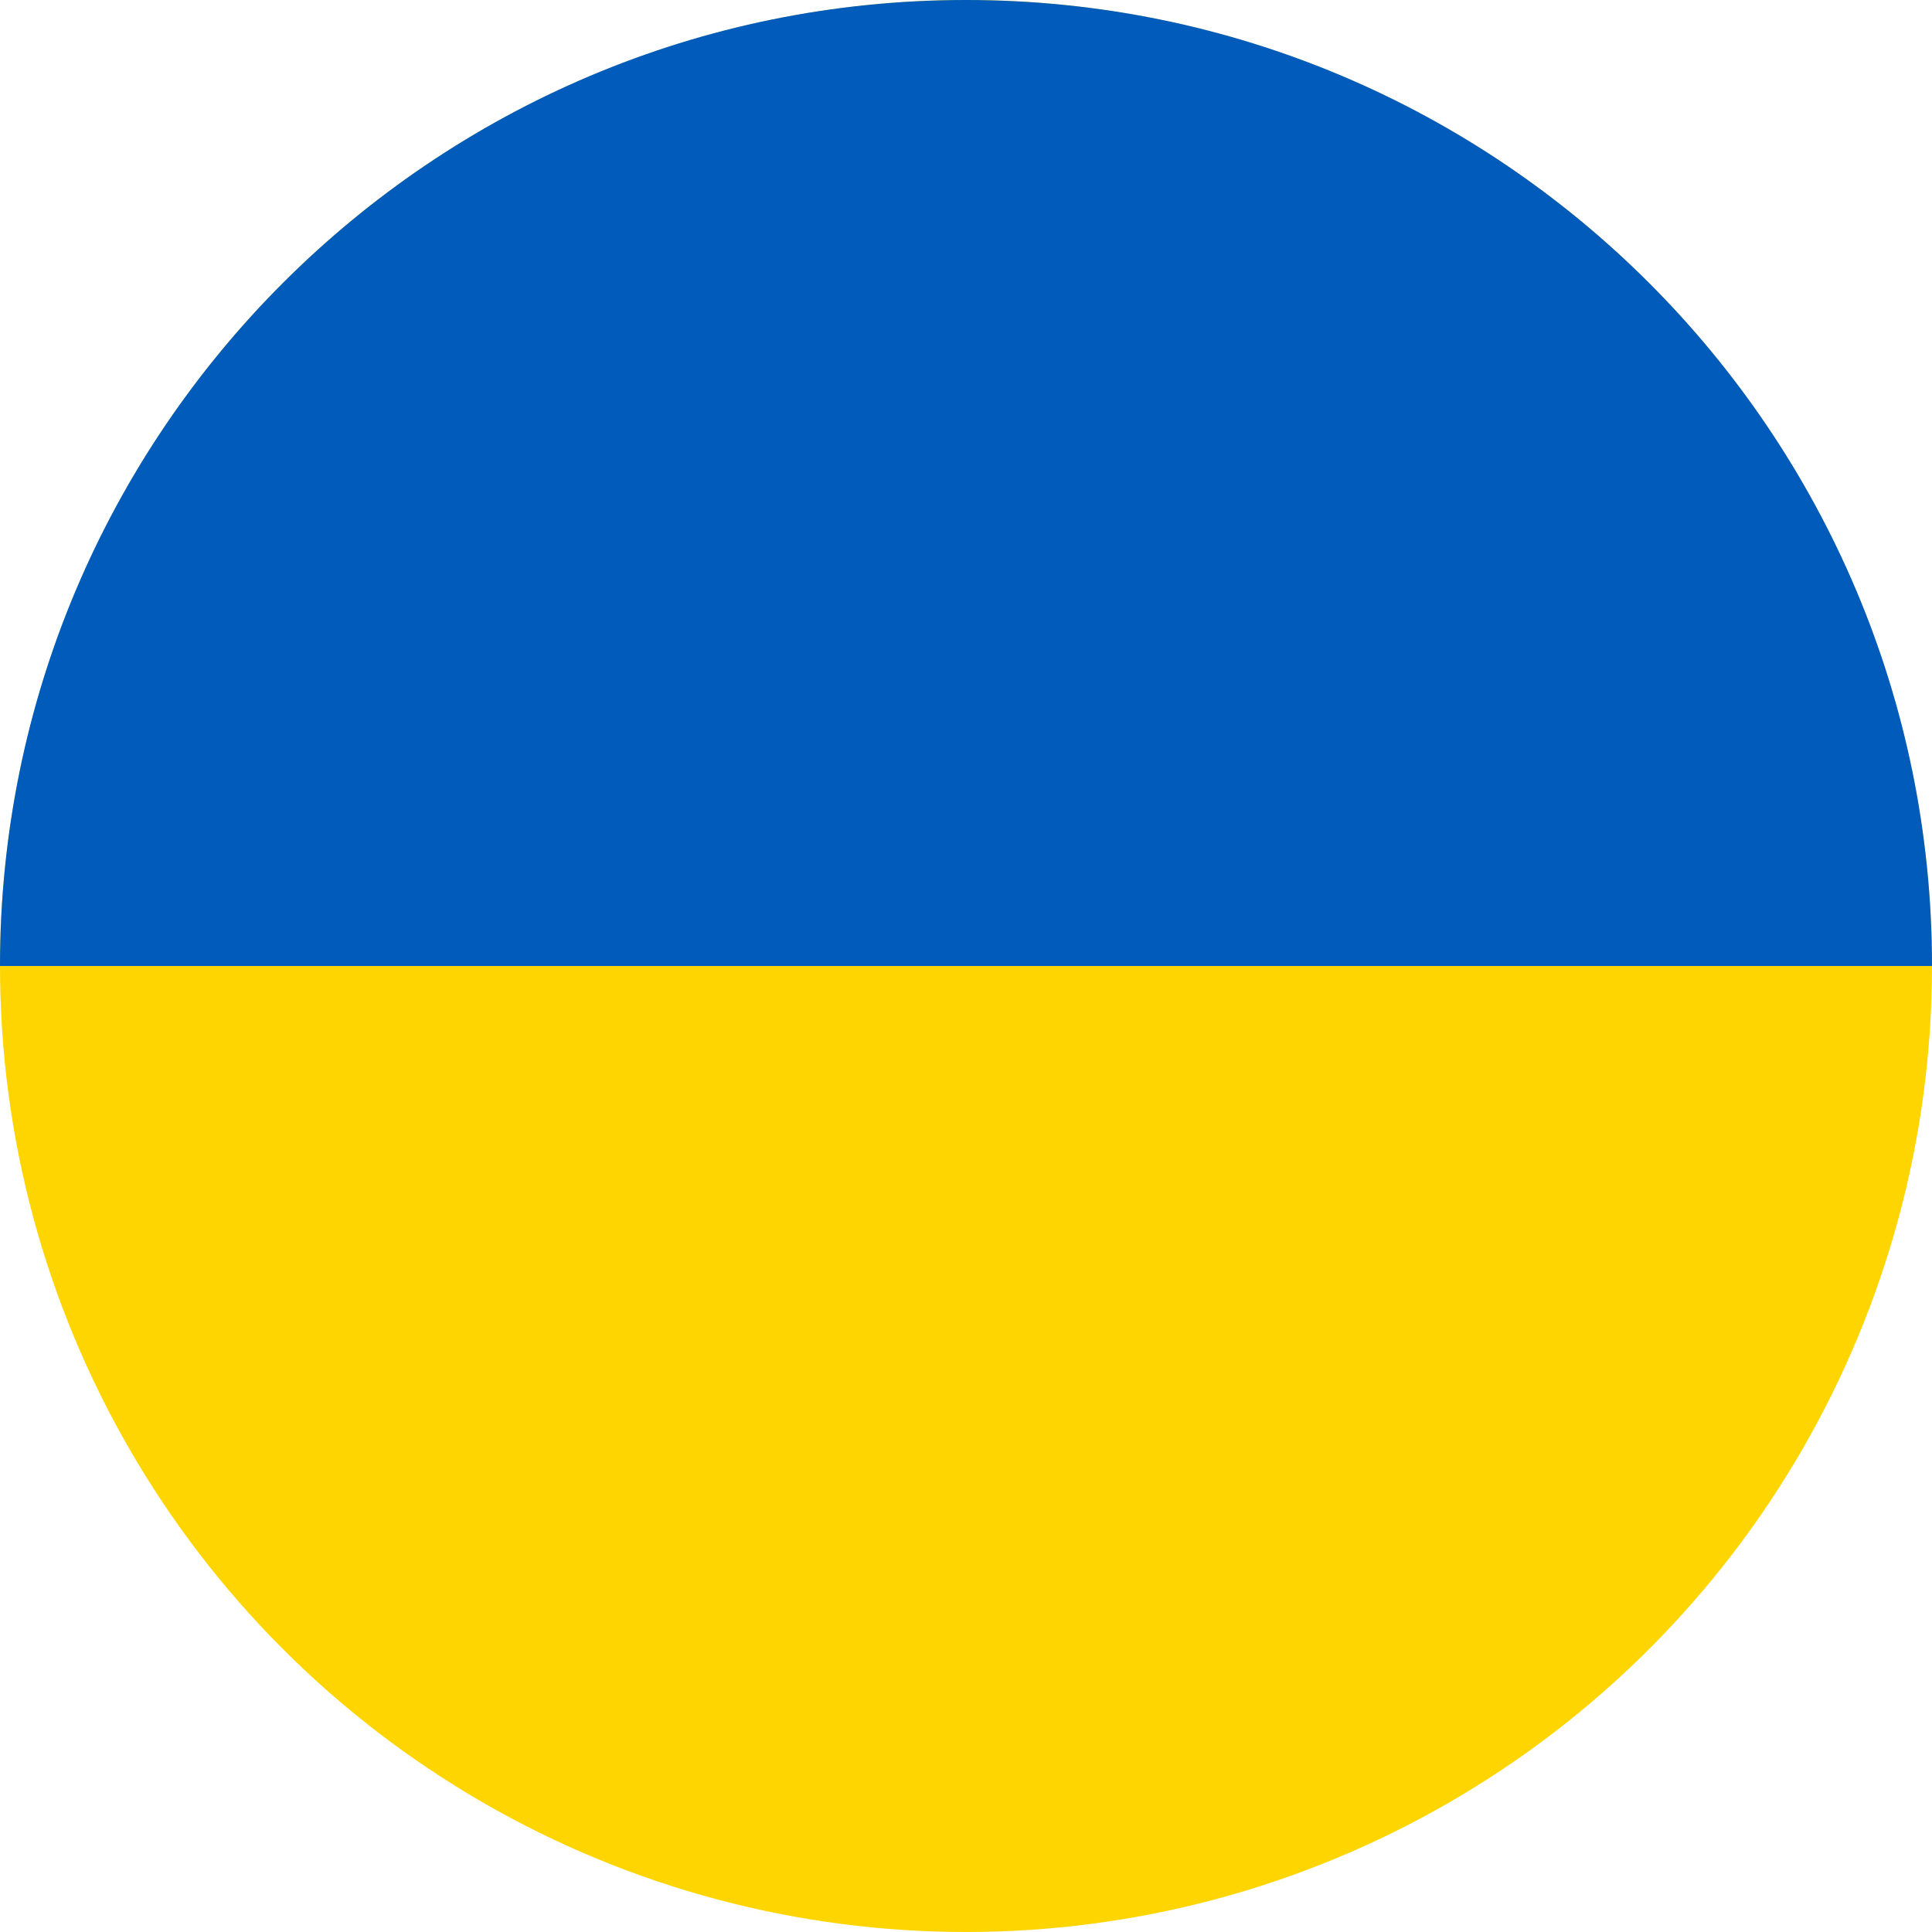
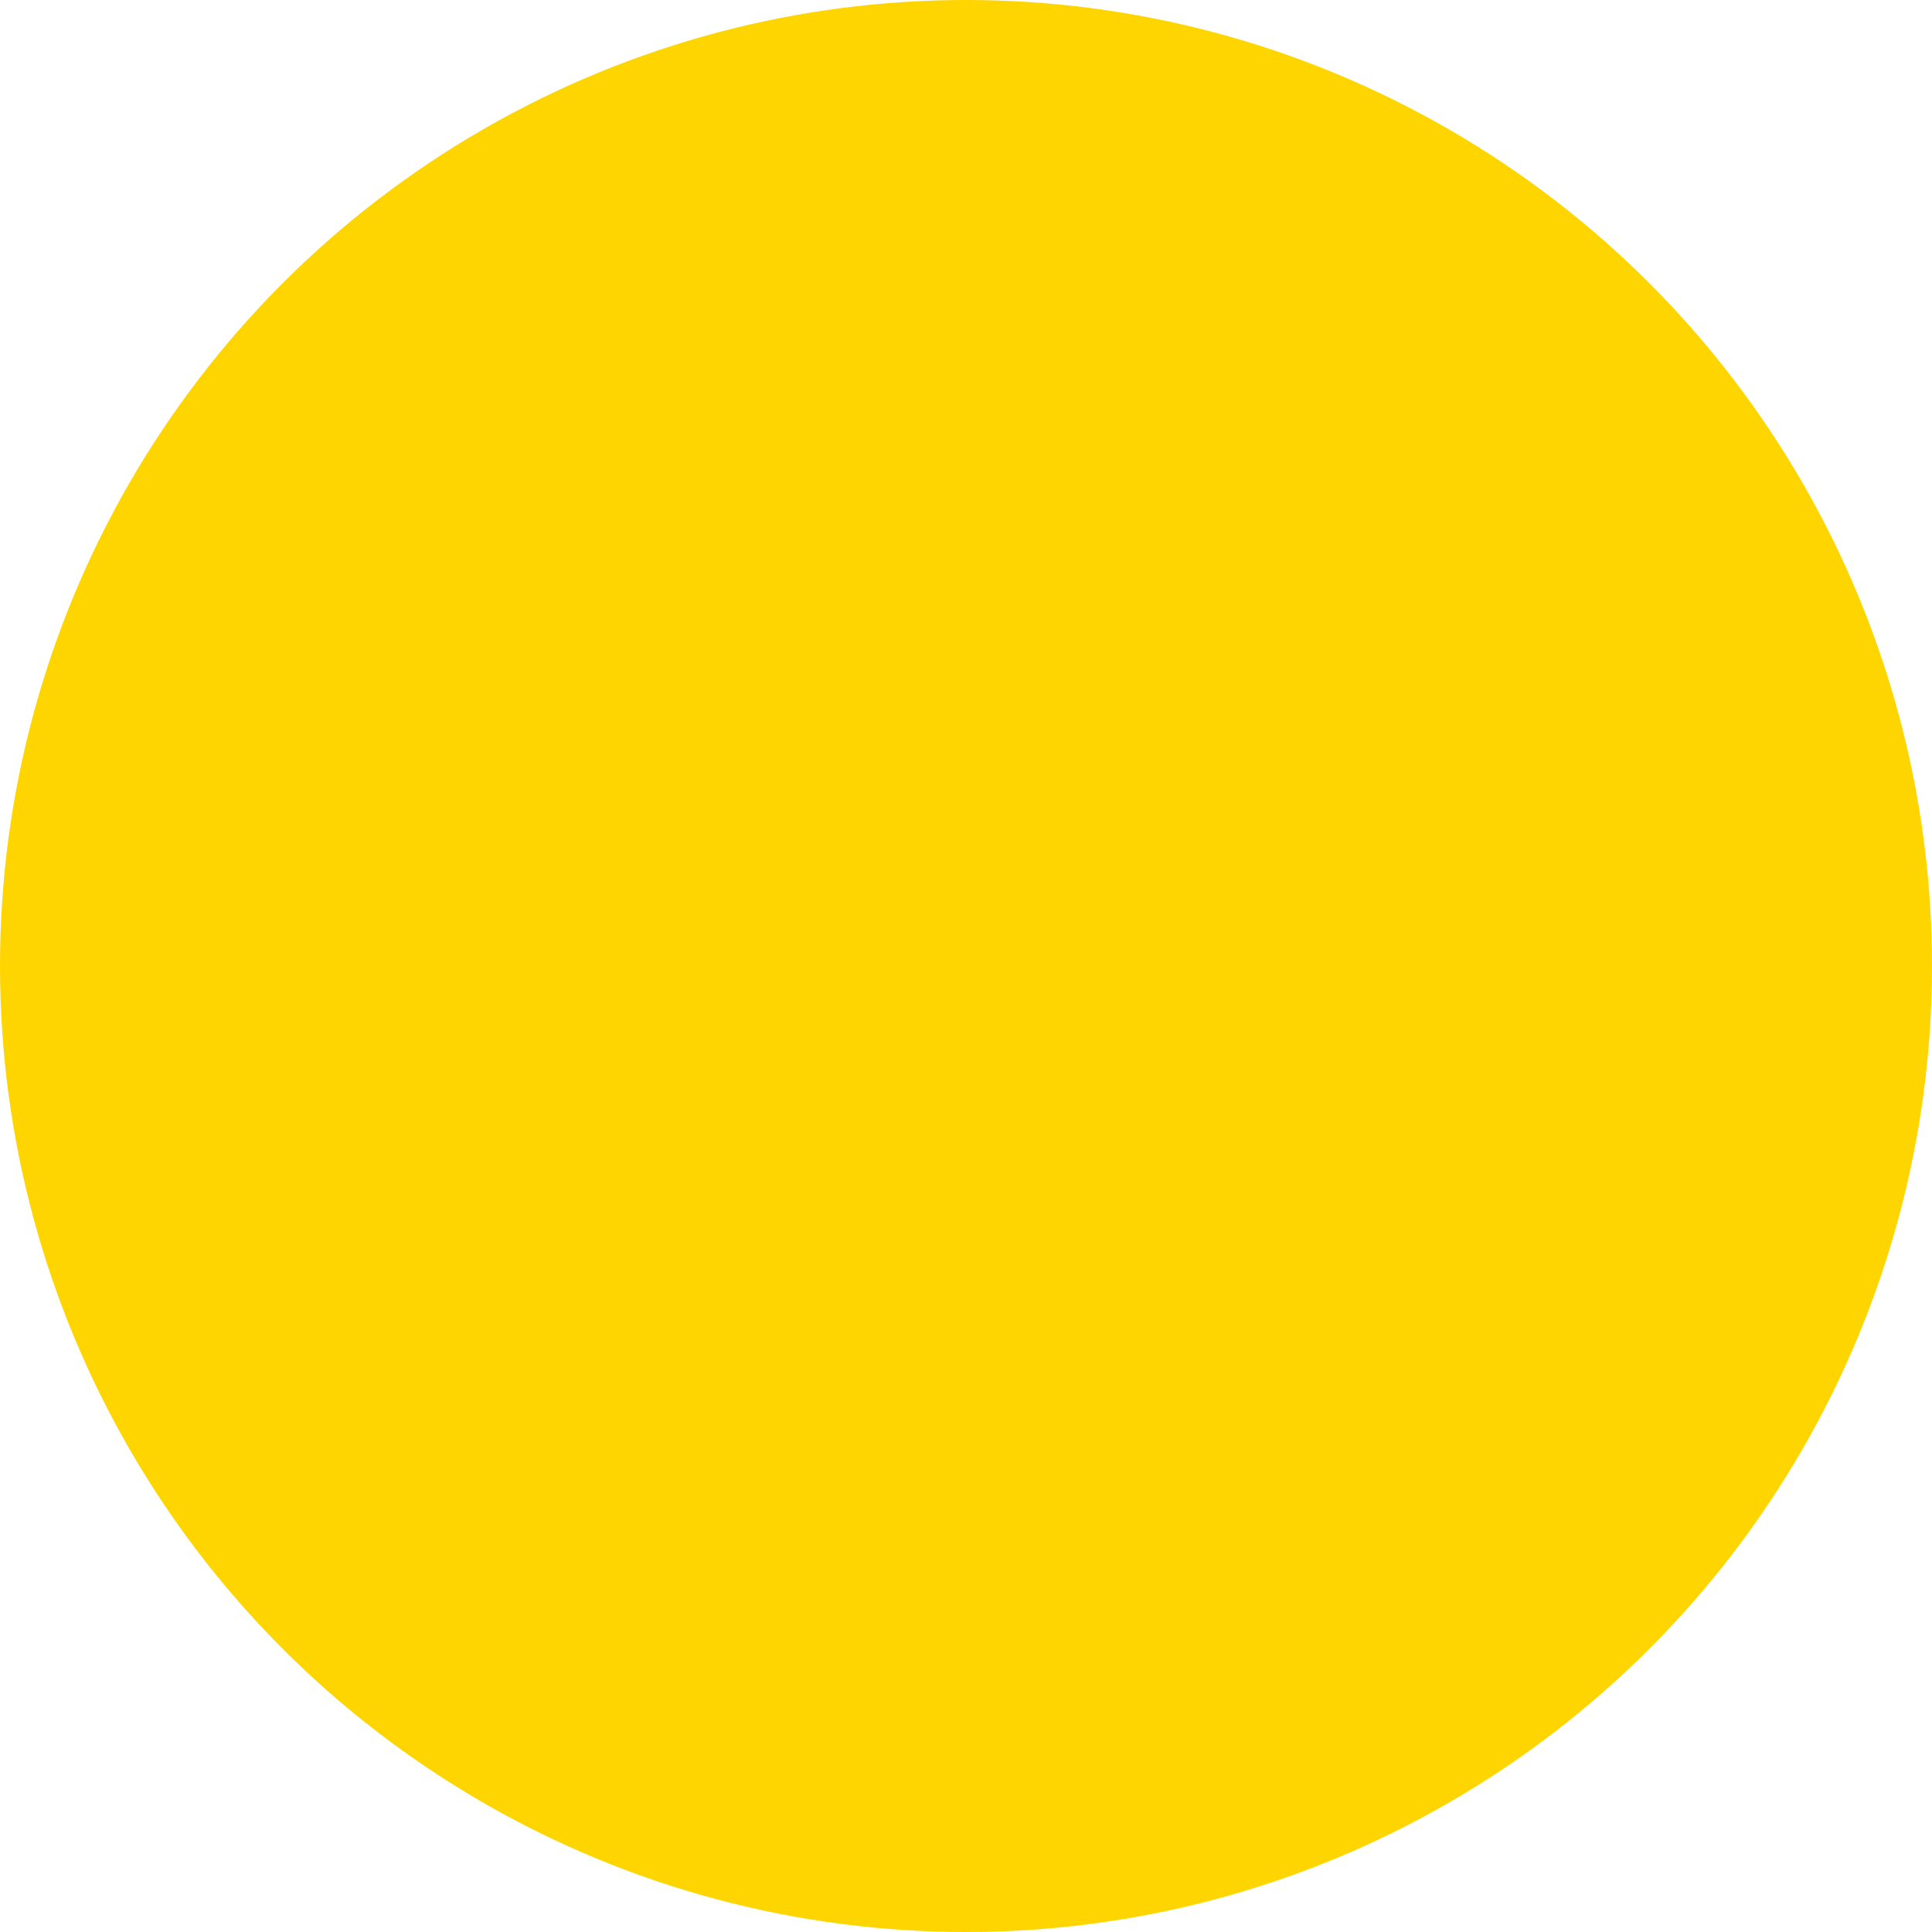
<svg xmlns="http://www.w3.org/2000/svg" width="512" height="512">
  <circle cx="256" cy="256" r="256" fill="#ffd500" />
-   <path d="M0,256C0,114.616,114.616,0,256,0s256,114.616,256,256" fill="#005bbb" />
</svg>